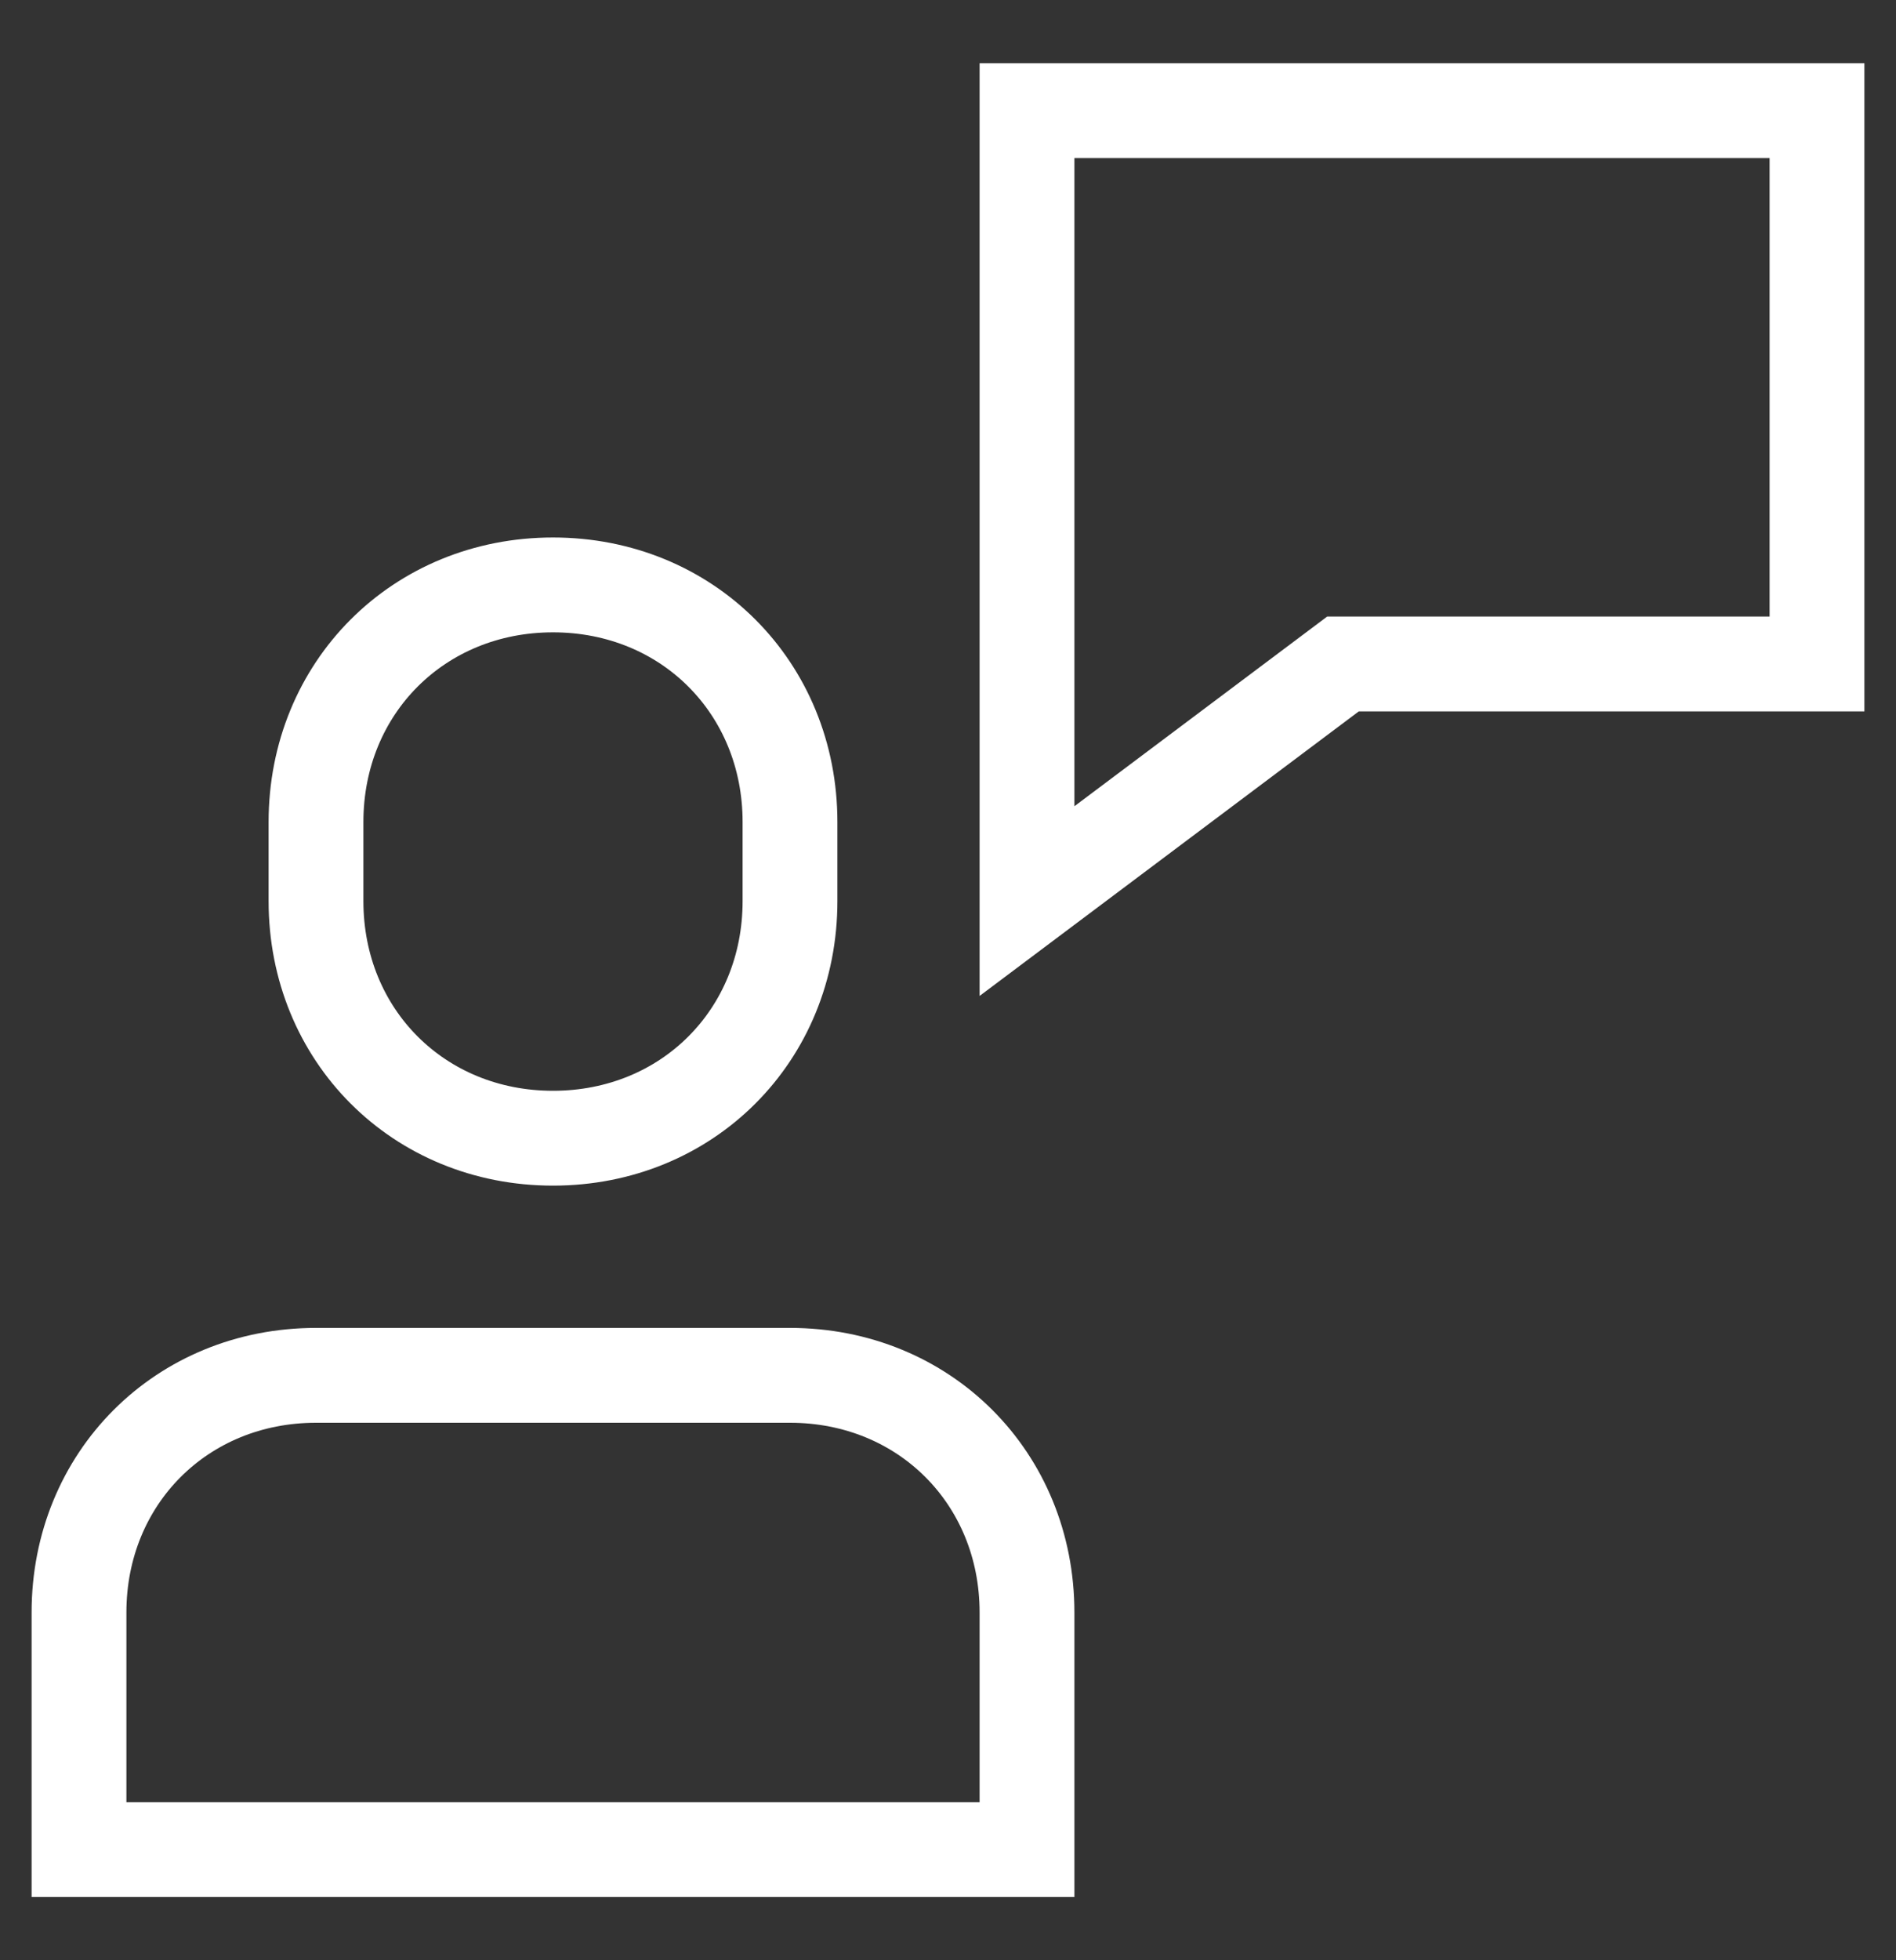
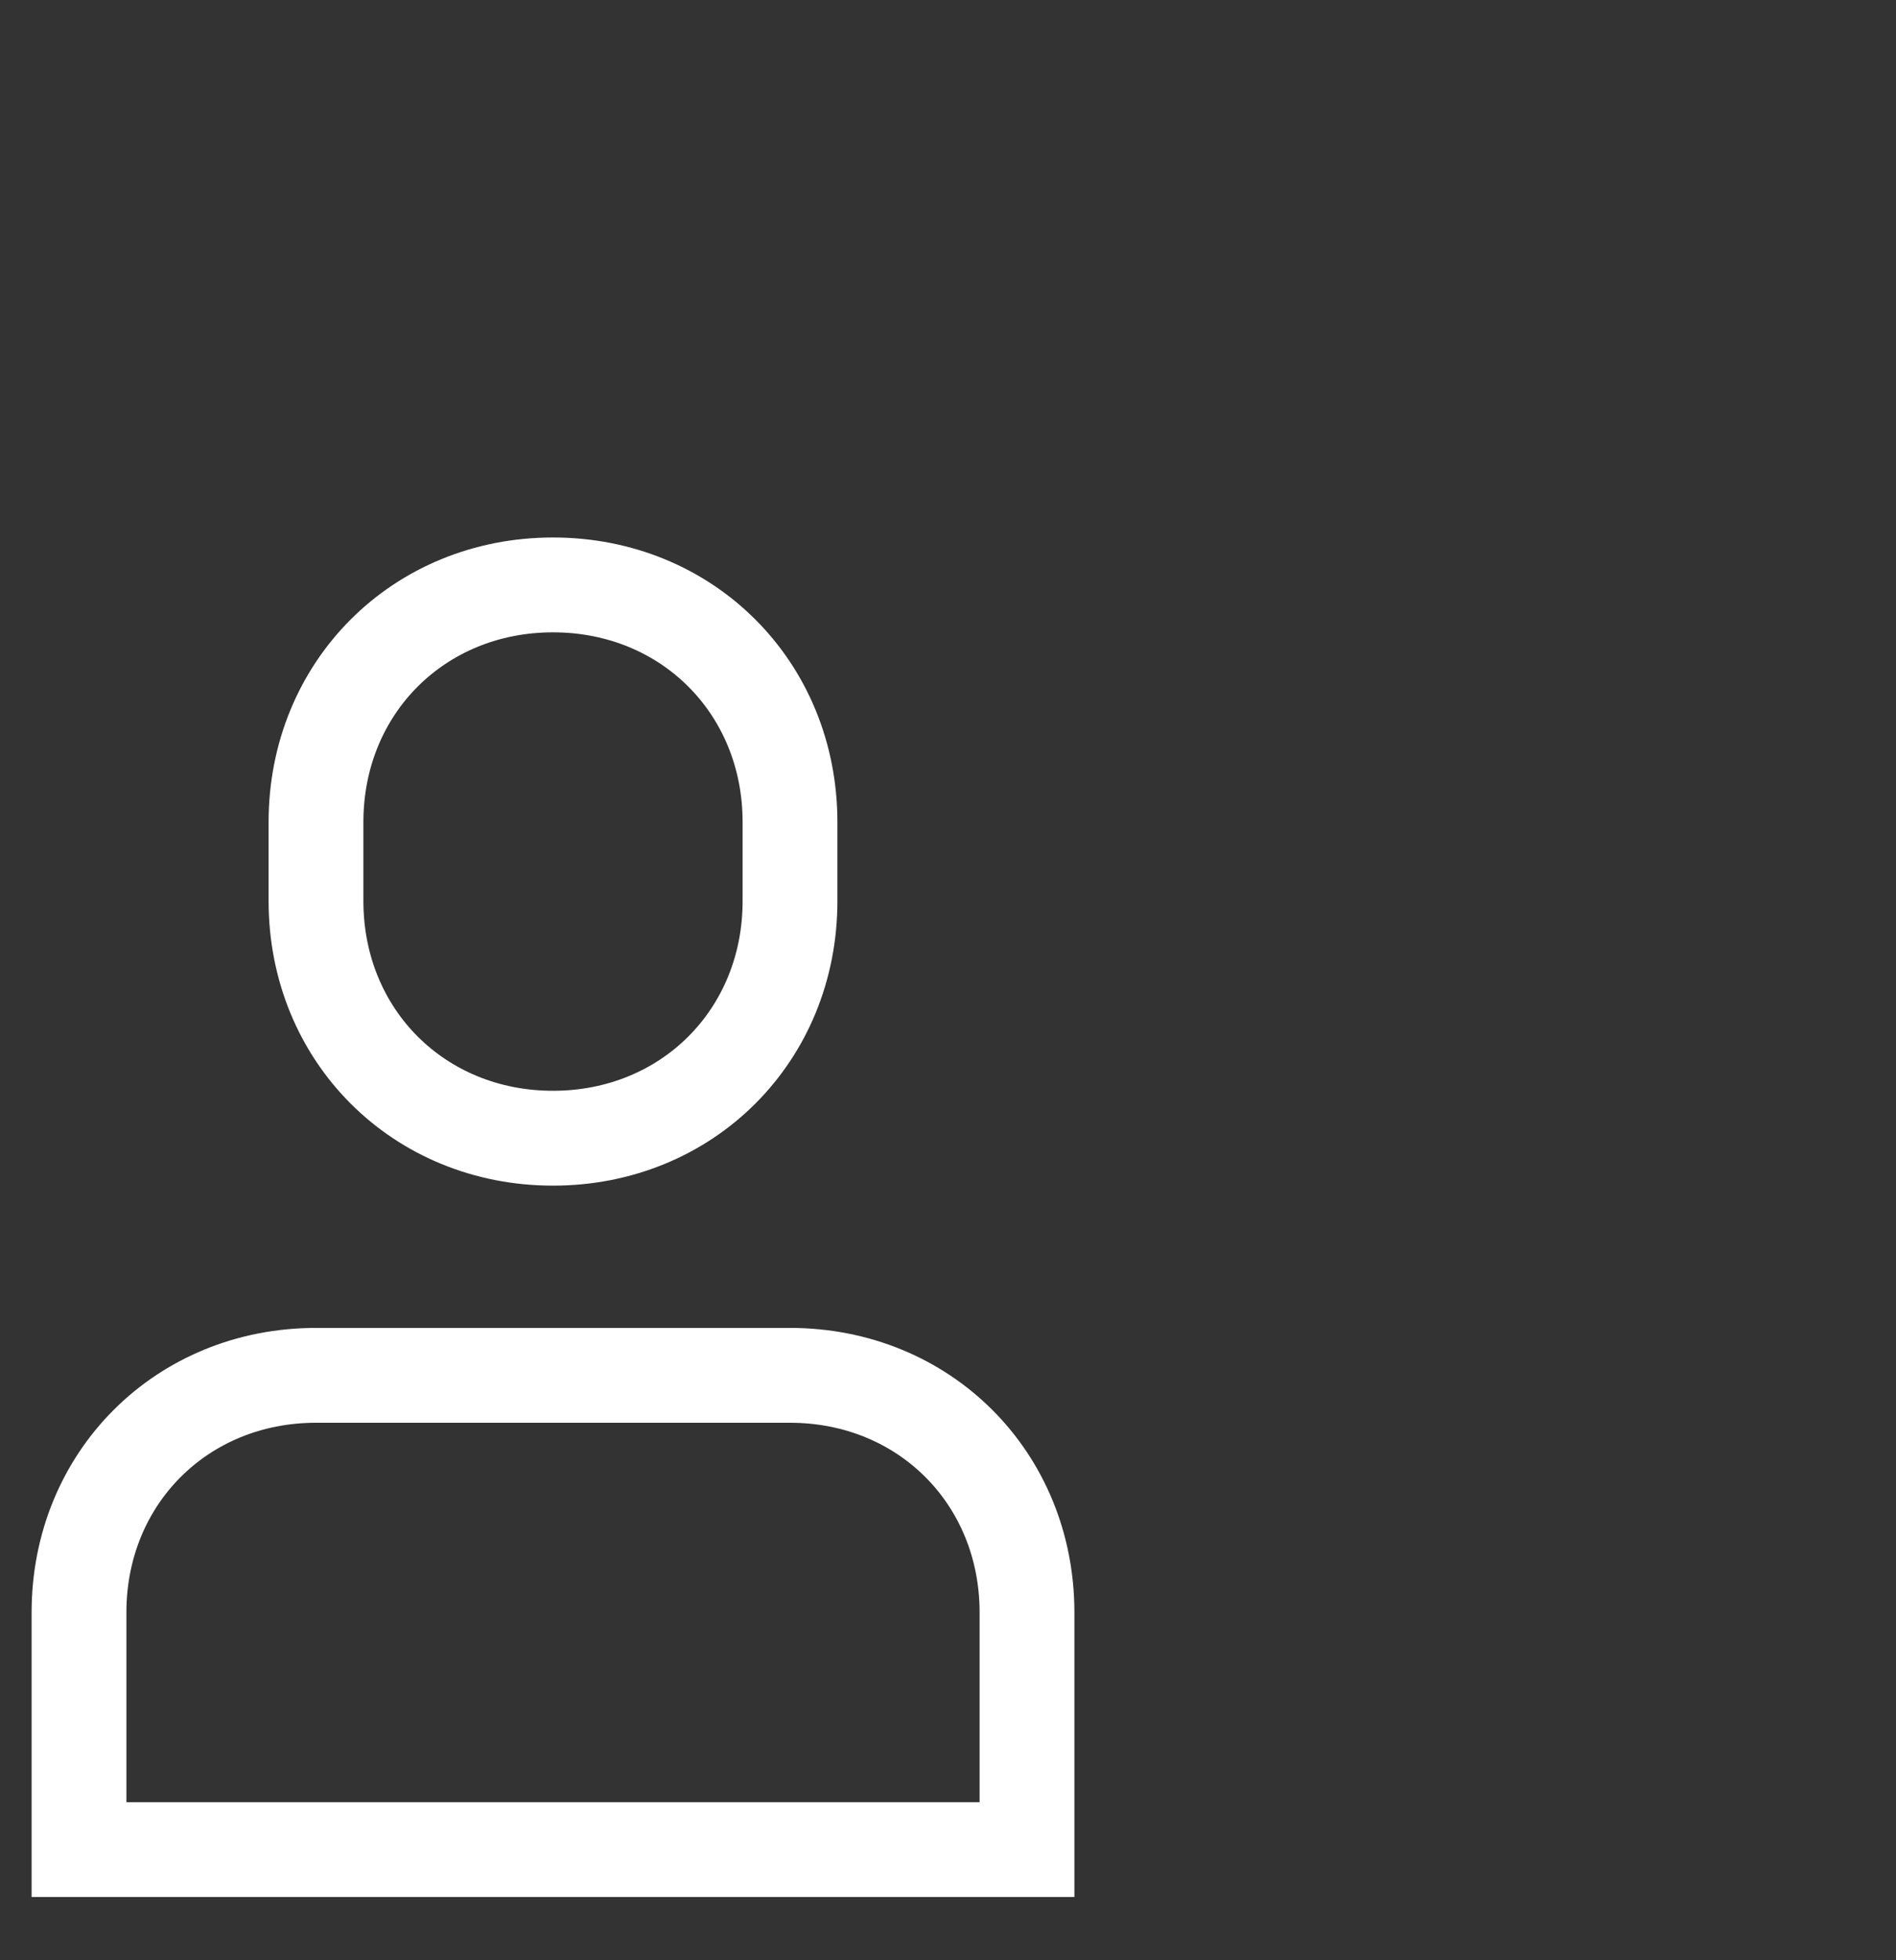
<svg xmlns="http://www.w3.org/2000/svg" fill="none" viewBox="0 0 30 31" height="31" width="30">
  <rect x="0" y="0" width="30" height="31" fill="#333333" stroke="none" />
  <path stroke-linecap="square" stroke-width="1.5" stroke="white" d="M12.5 21.75H5C2.875 21.75 1.25 23.375 1.25 25.5V29.25H16.25V25.5C16.25 23.375 14.625 21.75 12.5 21.75ZM8.75 18C6.625 18 5 16.375 5 14.25V13C5 10.875 6.625 9.25 8.75 9.25C10.875 9.25 12.5 10.875 12.5 13V14.25C12.5 16.375 10.875 18 8.75 18Z" clip-rule="evenodd" fill-rule="evenodd" />
-   <path stroke-linecap="square" stroke-width="1.5" stroke="white" d="M16.25 1.75V14.25L21.25 10.5H28.75V1.75H16.25Z" clip-rule="evenodd" fill-rule="evenodd" />
</svg>